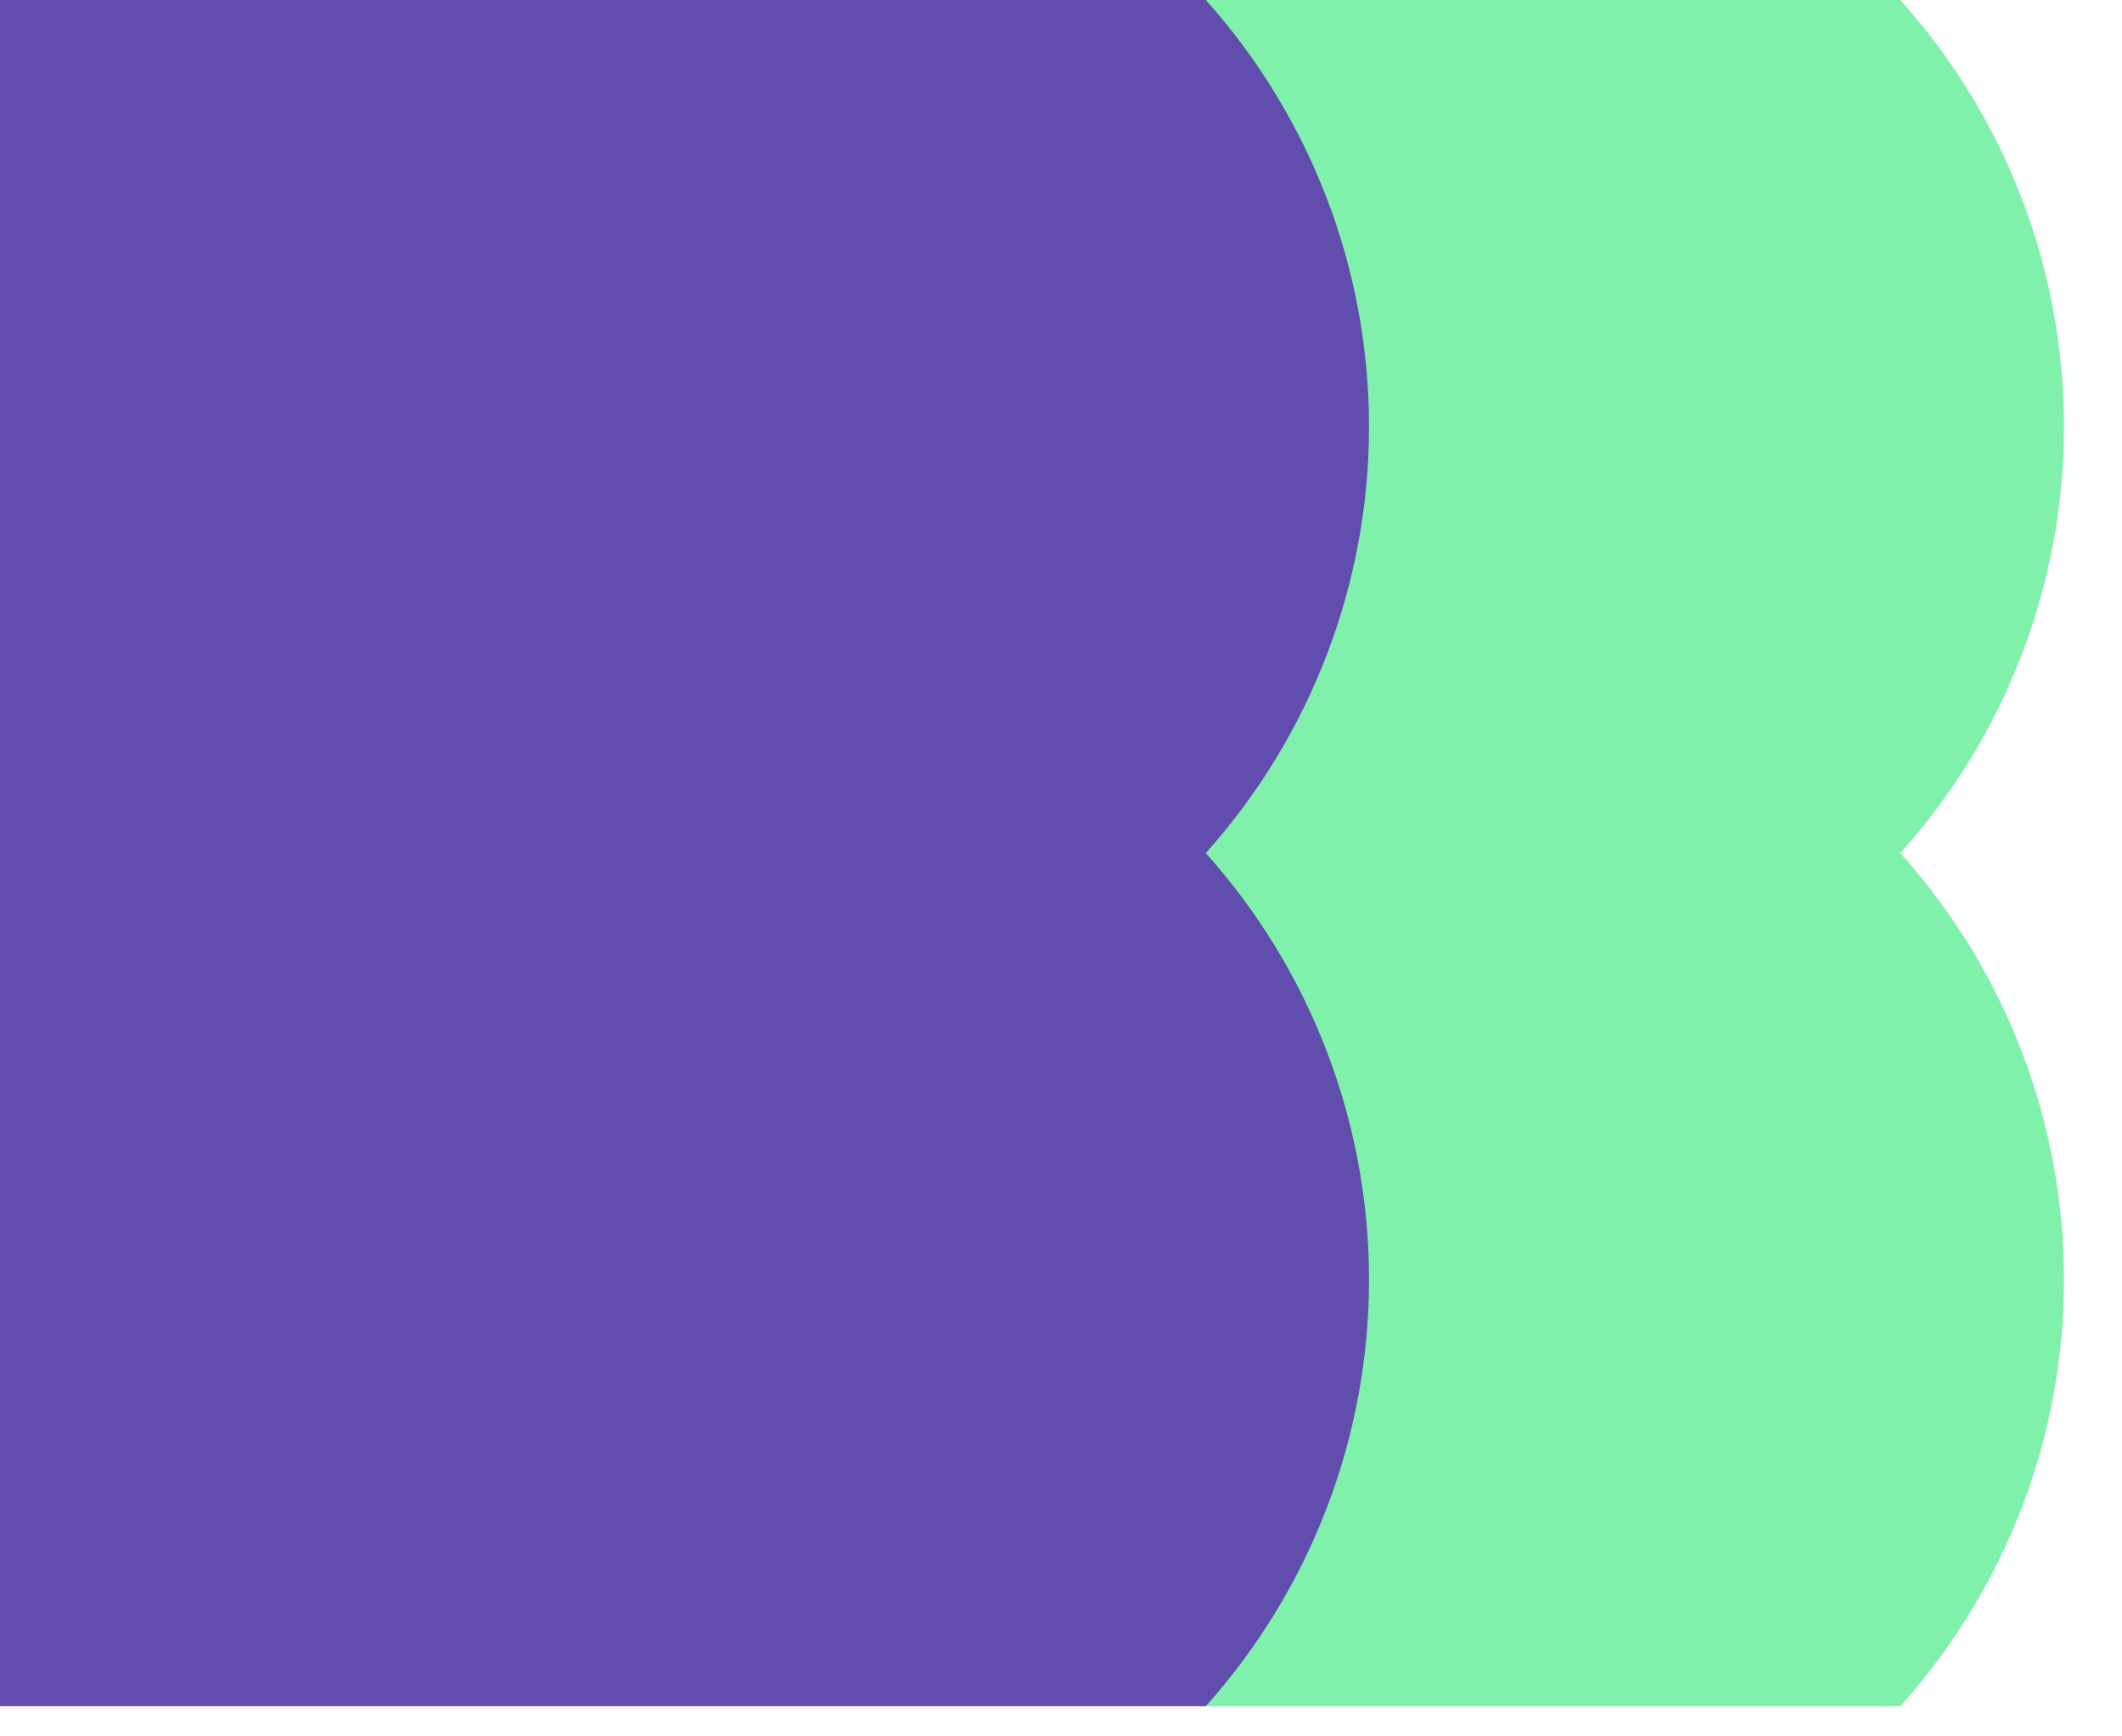
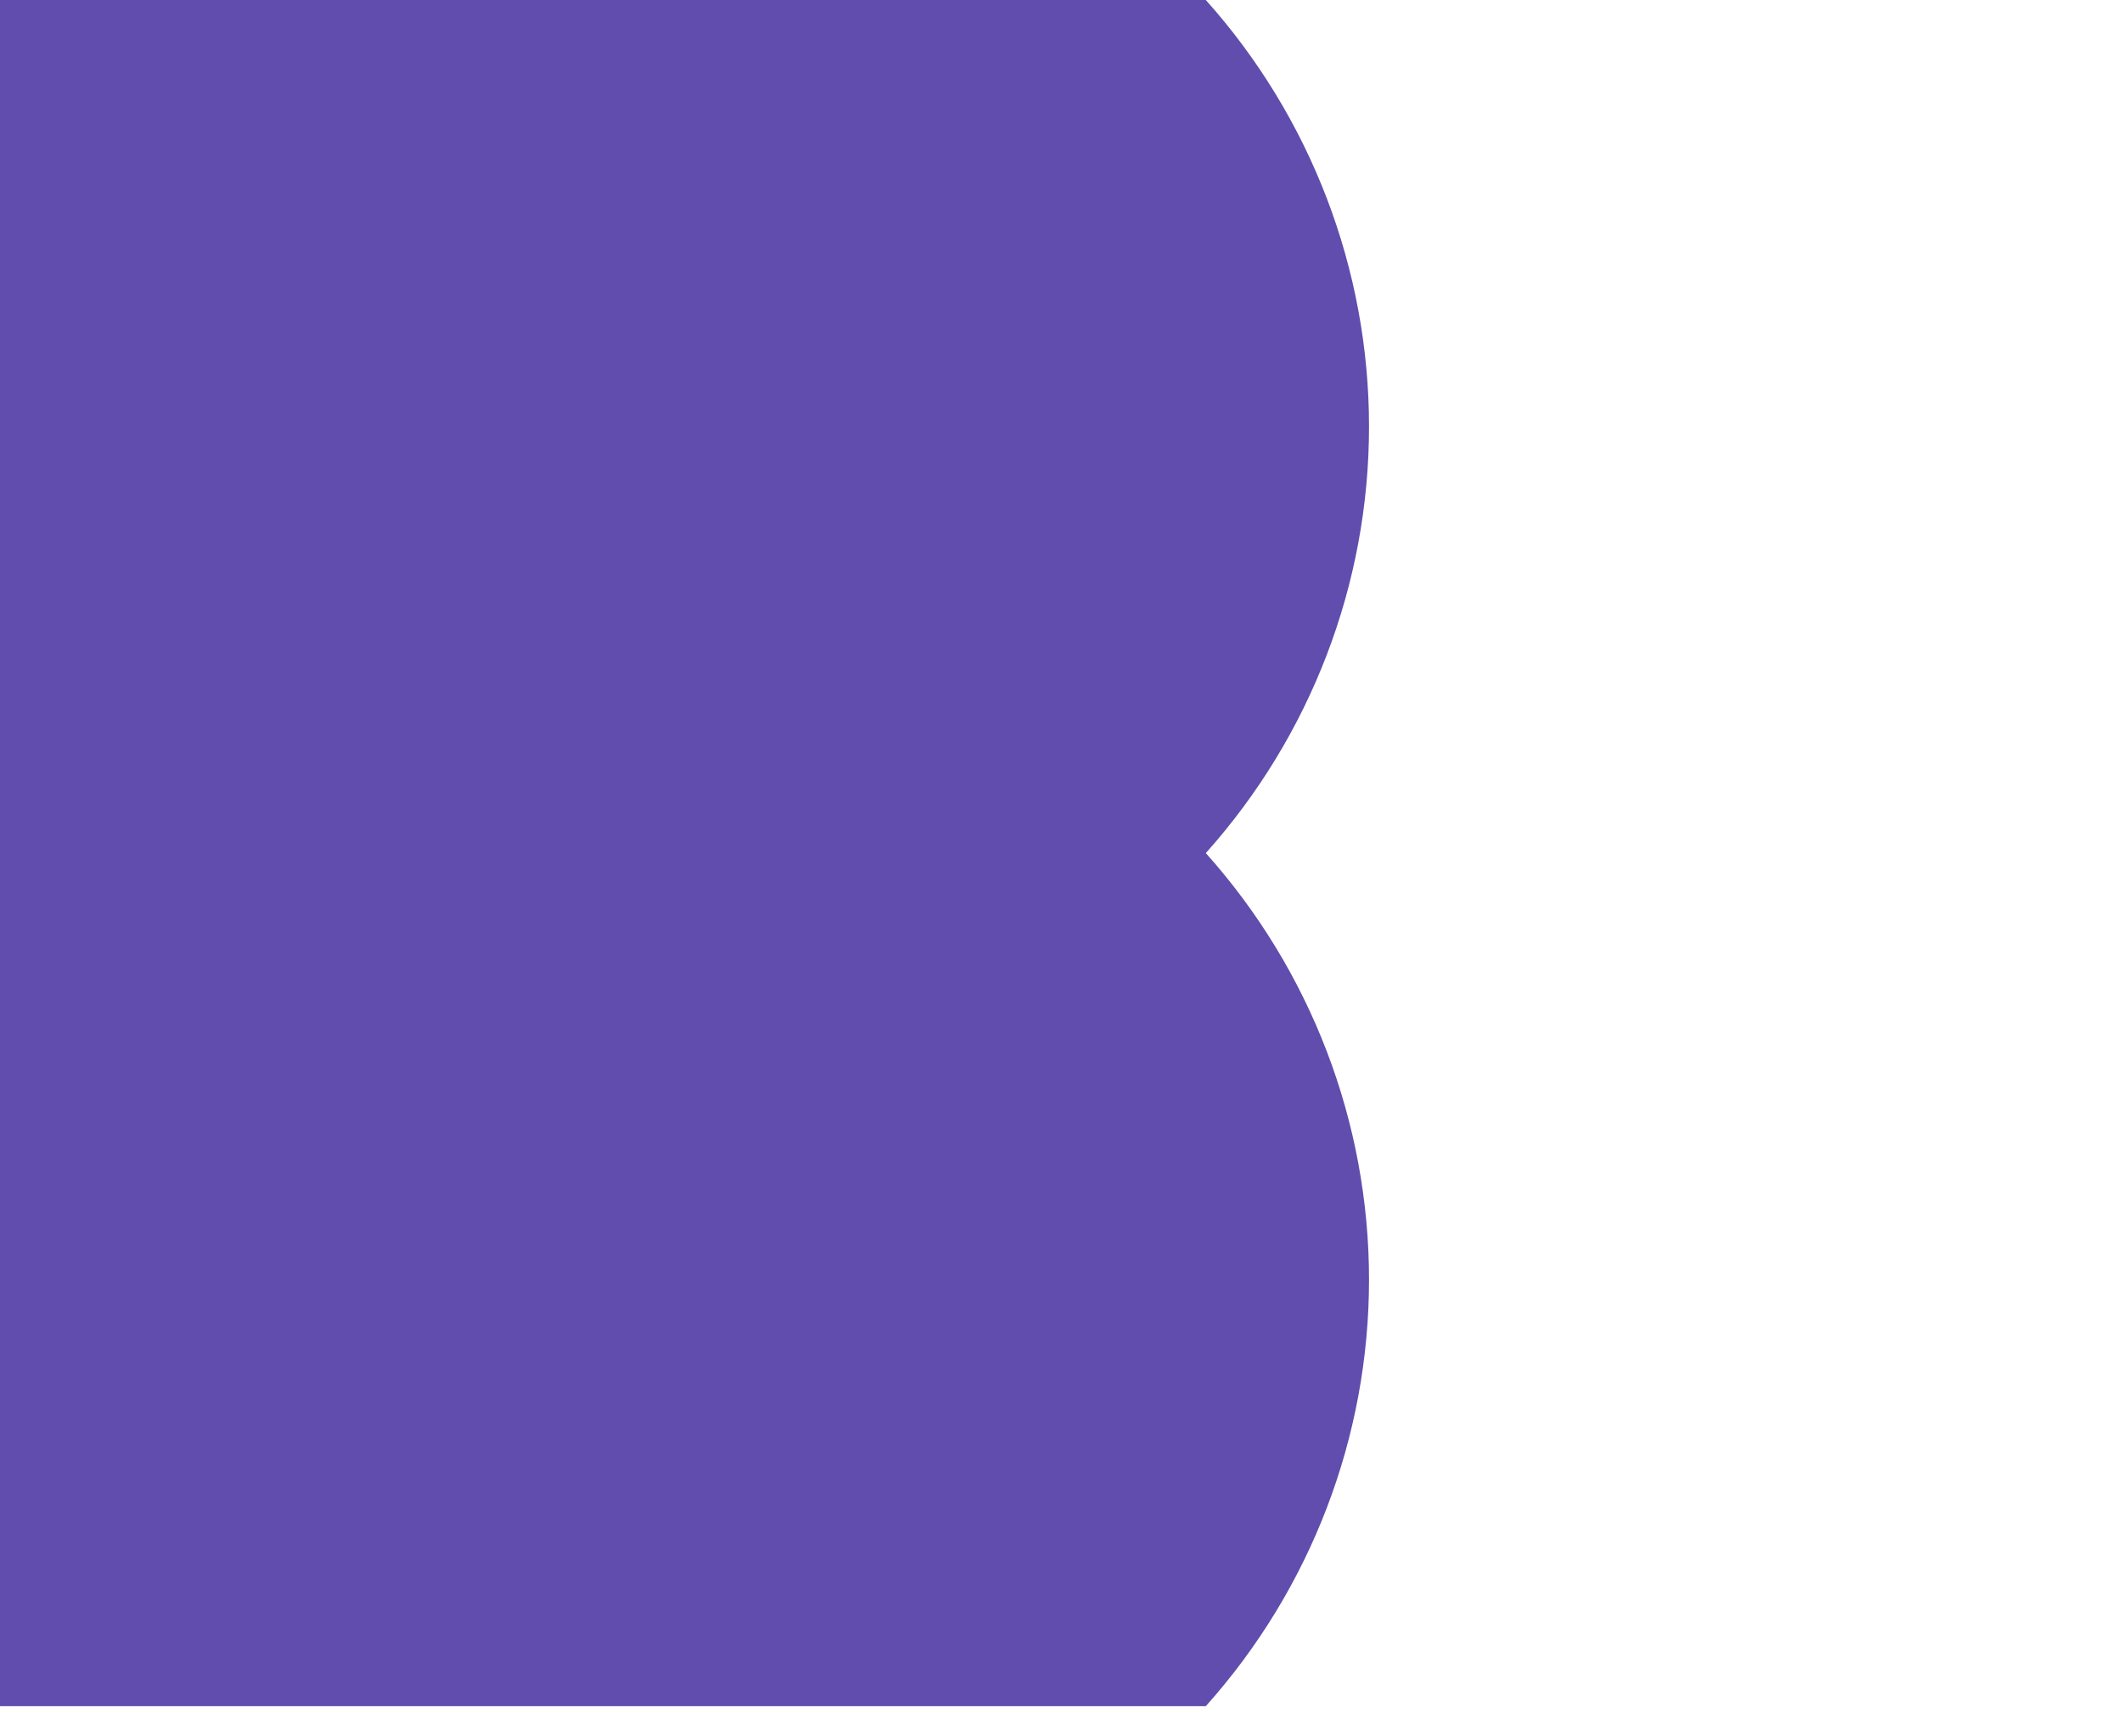
<svg xmlns="http://www.w3.org/2000/svg" width="33" height="27" viewBox="0 0 33 27" fill="none">
-   <path d="M29.552 13.265C31.192 15.091 32.098 17.452 32.098 19.898C32.098 22.343 31.192 24.704 29.552 26.53H18.669C20.31 24.704 21.216 22.343 21.216 19.898C21.216 17.452 20.31 15.091 18.669 13.265C20.31 11.439 21.216 9.078 21.216 6.633C21.216 4.187 20.31 1.826 18.669 0H29.552C31.192 1.826 32.098 4.187 32.098 6.633C32.098 9.078 31.192 11.439 29.552 13.265Z" fill="#7FF1AB" />
  <path d="M18.752 13.265C20.386 15.091 21.29 17.452 21.29 19.898C21.29 22.343 20.386 24.704 18.752 26.53H0V0H18.752C20.386 1.826 21.29 4.187 21.29 6.633C21.29 9.078 20.386 11.439 18.752 13.265Z" fill="#604DAD" />
</svg>